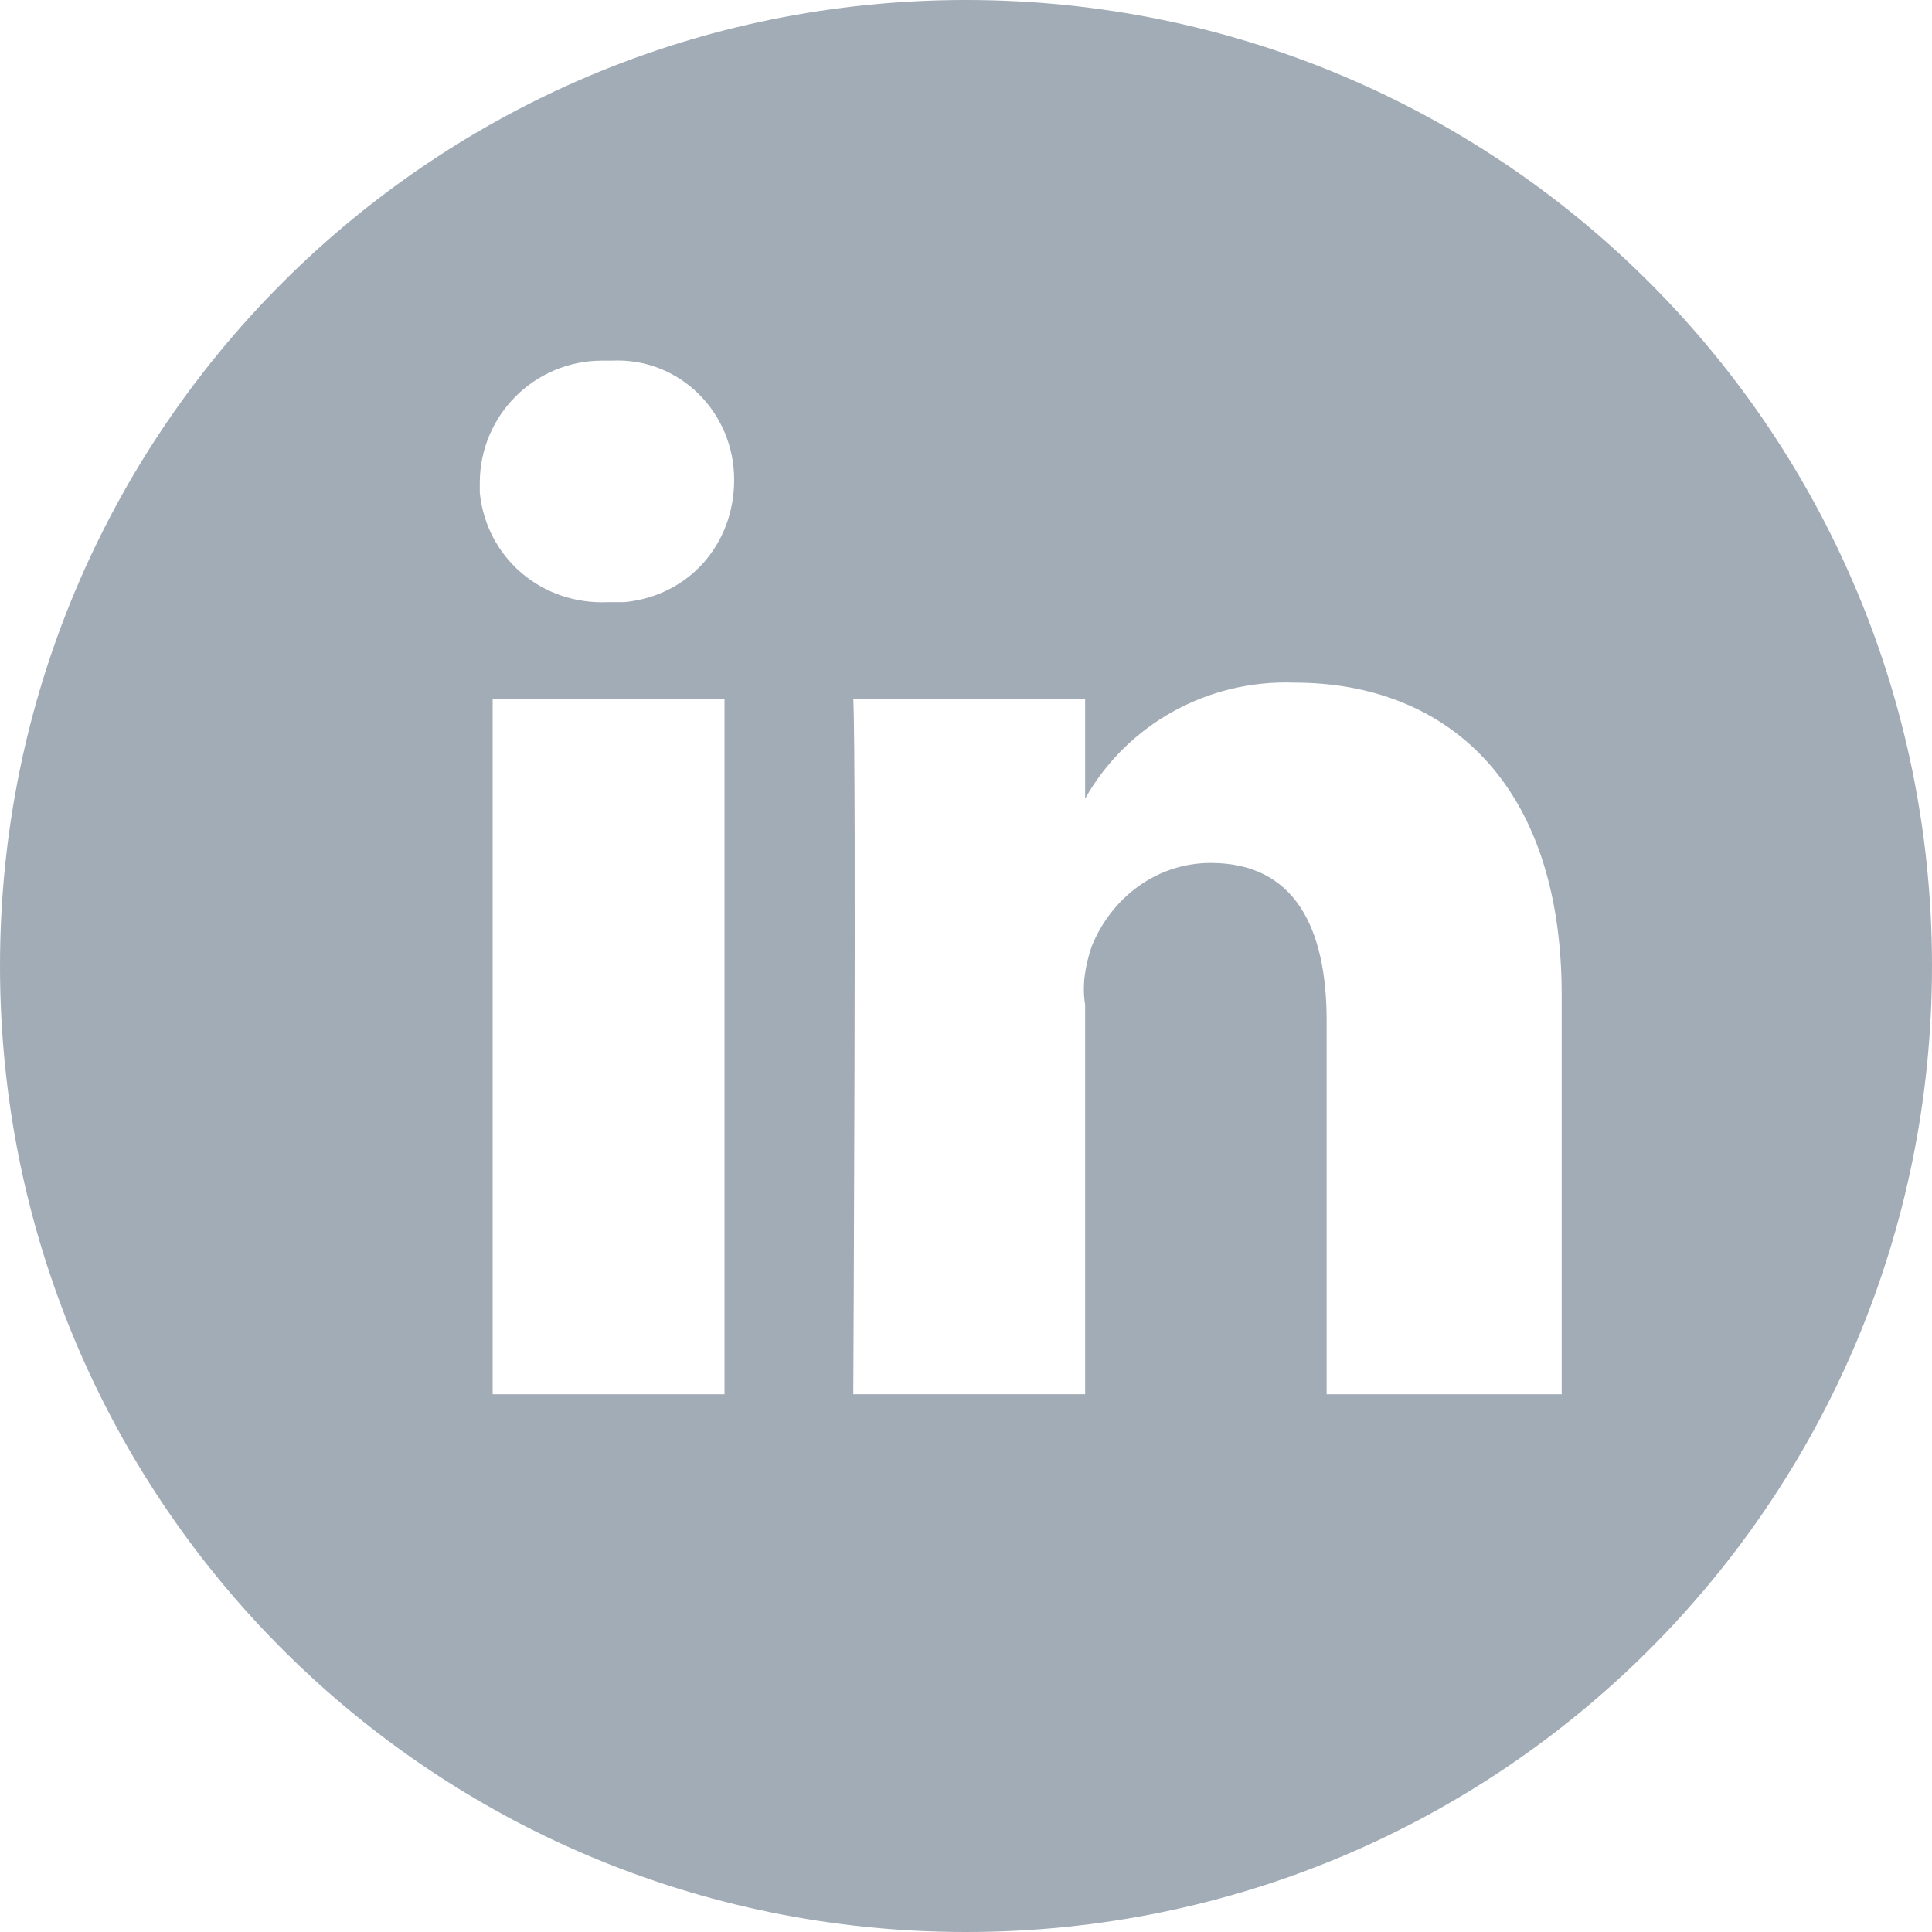
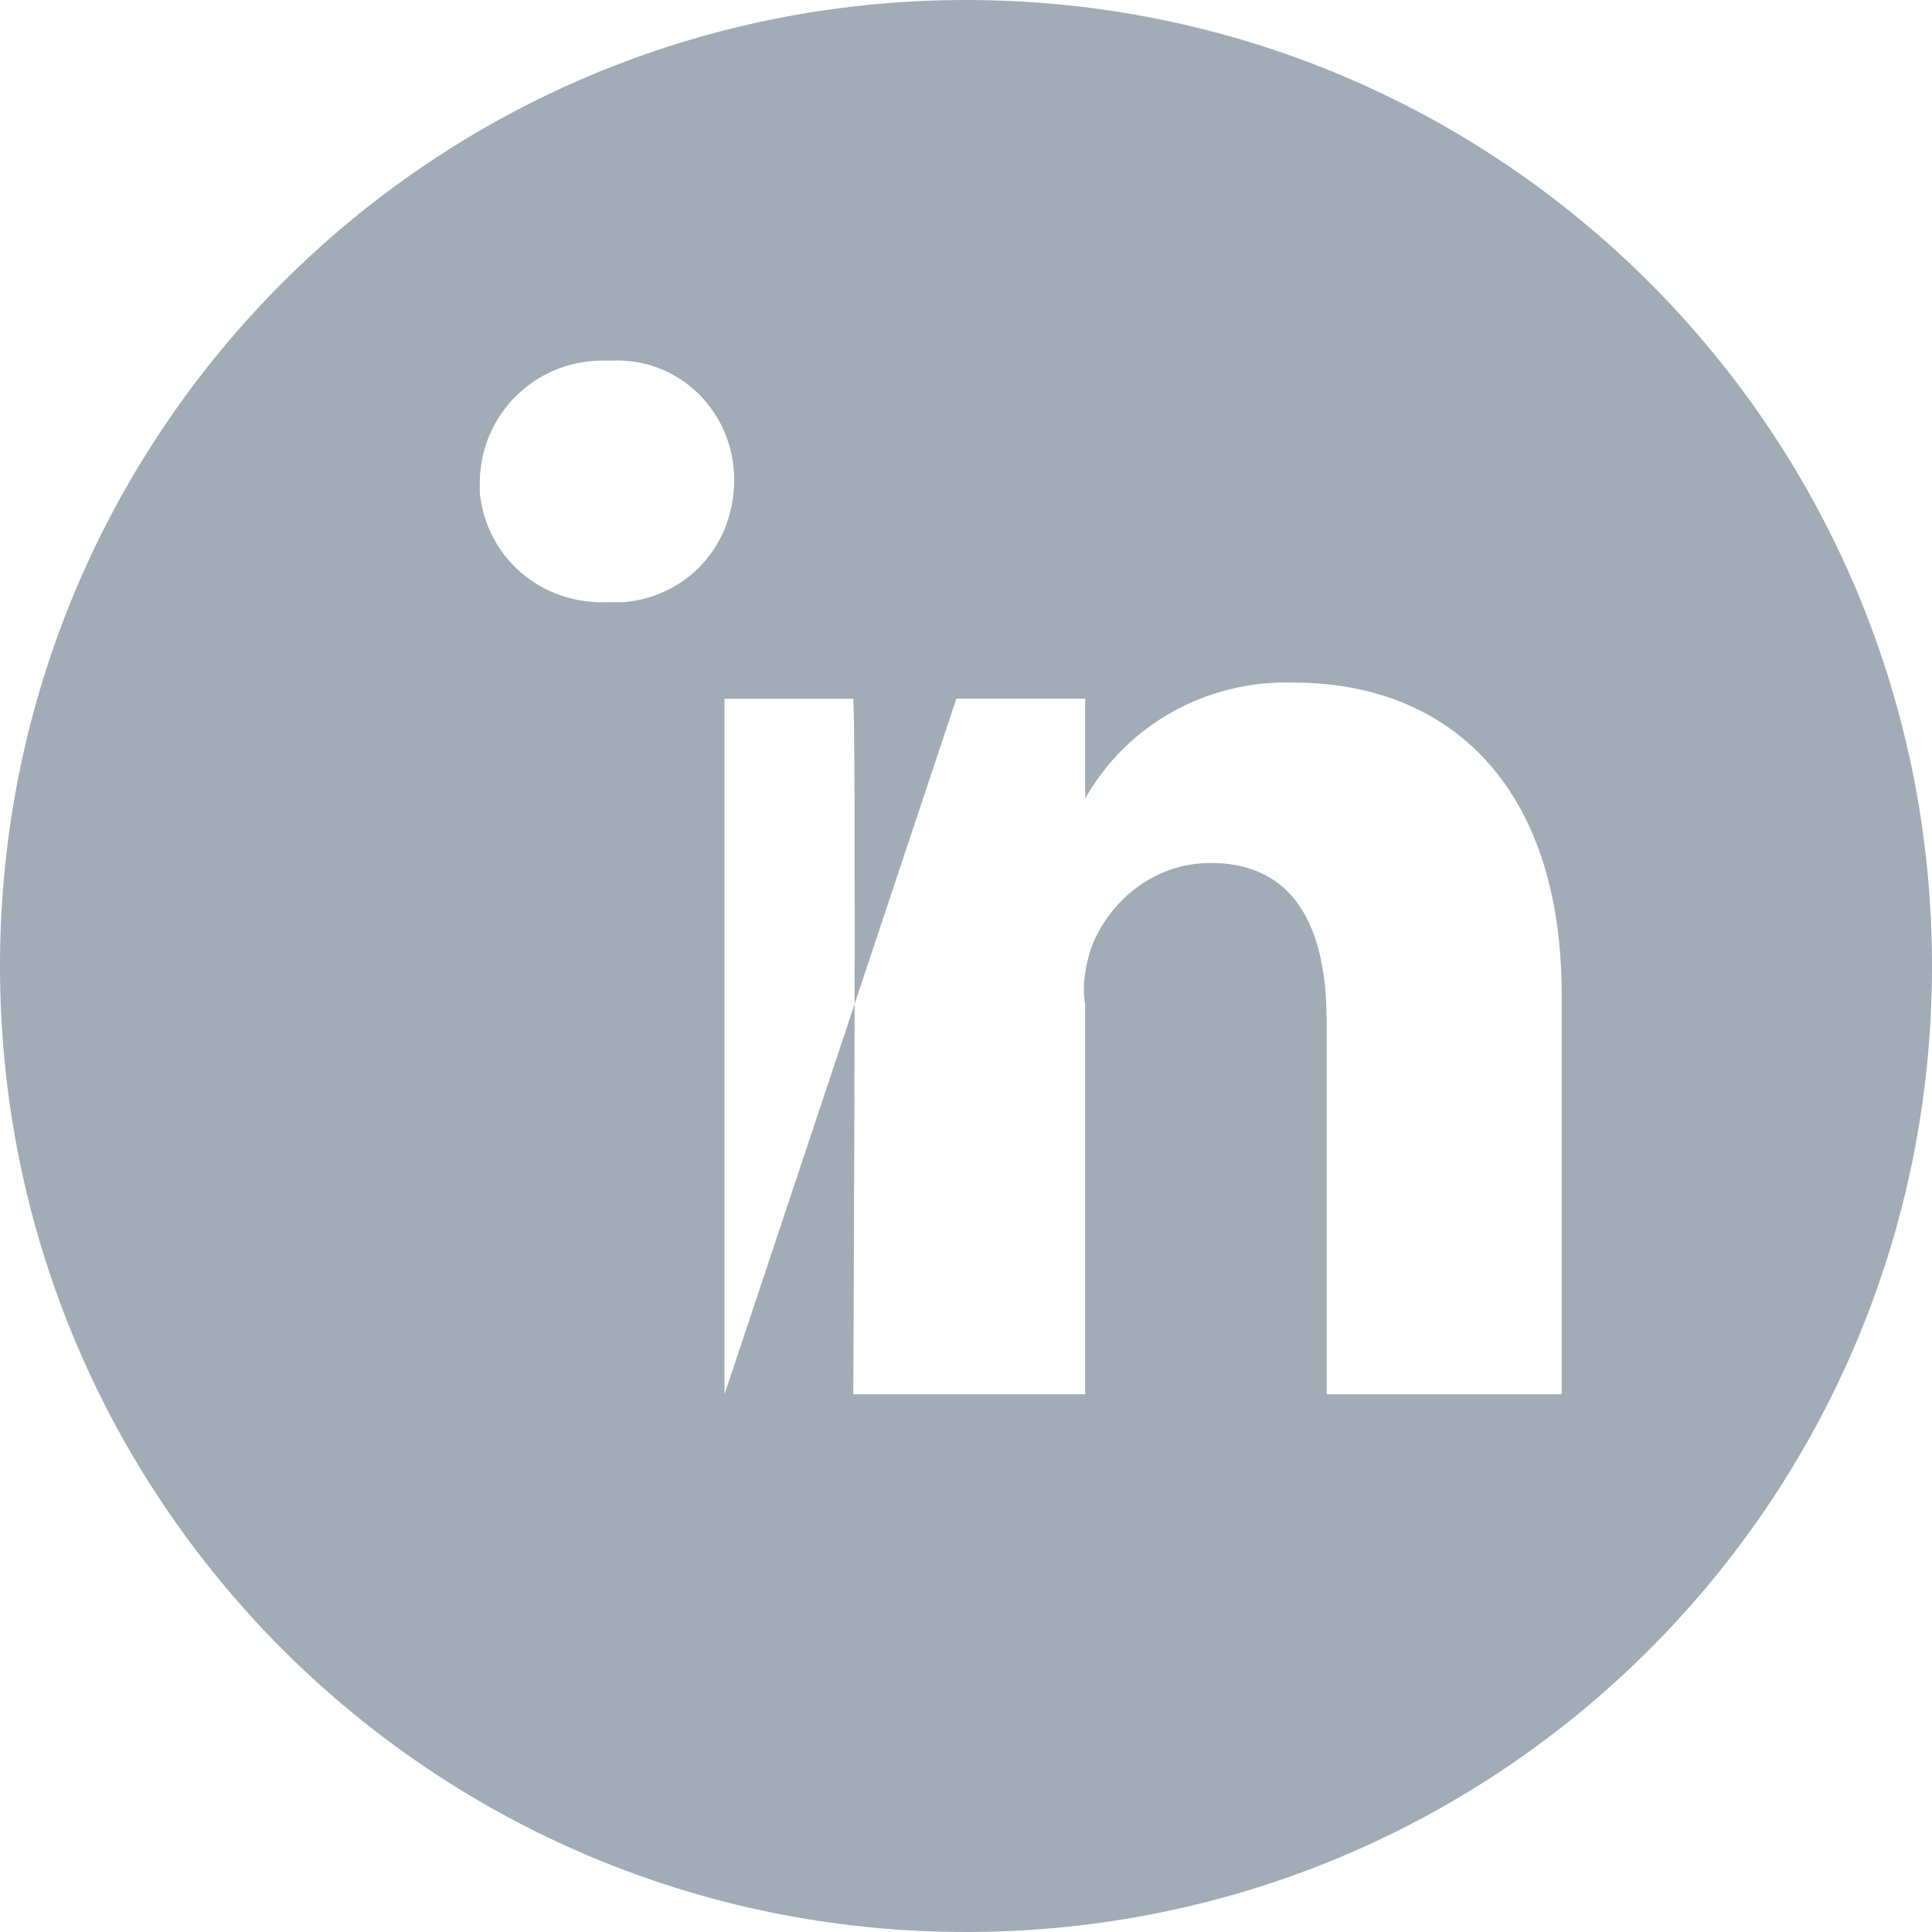
<svg xmlns="http://www.w3.org/2000/svg" version="1.1" id="Layer_1" x="0px" y="0px" viewBox="0 0 60 60" style="enable-background:new 0 0 60 60;" xml:space="preserve">
  <style type="text/css">
	.st0{opacity:0.9;fill:#97A3AE;}
</style>
-   <path class="st0" d="M30,0C13.4,0,0,13.4,0,30s13.4,30,30,30s30-13.4,30-30l0,0C60,13.4,46.6,0,30,0z M22.5,43.3h-7.2V21.7h7.2  L22.5,43.3z M18.9,18.7L18.9,18.7c-2.1,0.1-3.8-1.4-4-3.4V15c0-2.1,1.7-3.8,3.8-3.8H19c2.1-0.1,3.8,1.6,3.8,3.7c0,2-1.4,3.6-3.4,3.8  C19.3,18.7,19.1,18.7,18.9,18.7L18.9,18.7z M48.4,43.3h-7.2V31.7c0-2.9-1-4.9-3.6-4.9c-1.7,0-3.1,1.1-3.7,2.6  c-0.2,0.6-0.3,1.2-0.2,1.8v12.1h-7.2c0,0,0.1-19.6,0-21.6h7.2v3.1c1.3-2.3,3.8-3.7,6.5-3.6c4.7,0,8.3,3.1,8.3,9.7V43.3z" />
+   <path class="st0" d="M30,0C13.4,0,0,13.4,0,30s13.4,30,30,30s30-13.4,30-30l0,0C60,13.4,46.6,0,30,0z M22.5,43.3V21.7h7.2  L22.5,43.3z M18.9,18.7L18.9,18.7c-2.1,0.1-3.8-1.4-4-3.4V15c0-2.1,1.7-3.8,3.8-3.8H19c2.1-0.1,3.8,1.6,3.8,3.7c0,2-1.4,3.6-3.4,3.8  C19.3,18.7,19.1,18.7,18.9,18.7L18.9,18.7z M48.4,43.3h-7.2V31.7c0-2.9-1-4.9-3.6-4.9c-1.7,0-3.1,1.1-3.7,2.6  c-0.2,0.6-0.3,1.2-0.2,1.8v12.1h-7.2c0,0,0.1-19.6,0-21.6h7.2v3.1c1.3-2.3,3.8-3.7,6.5-3.6c4.7,0,8.3,3.1,8.3,9.7V43.3z" />
</svg>